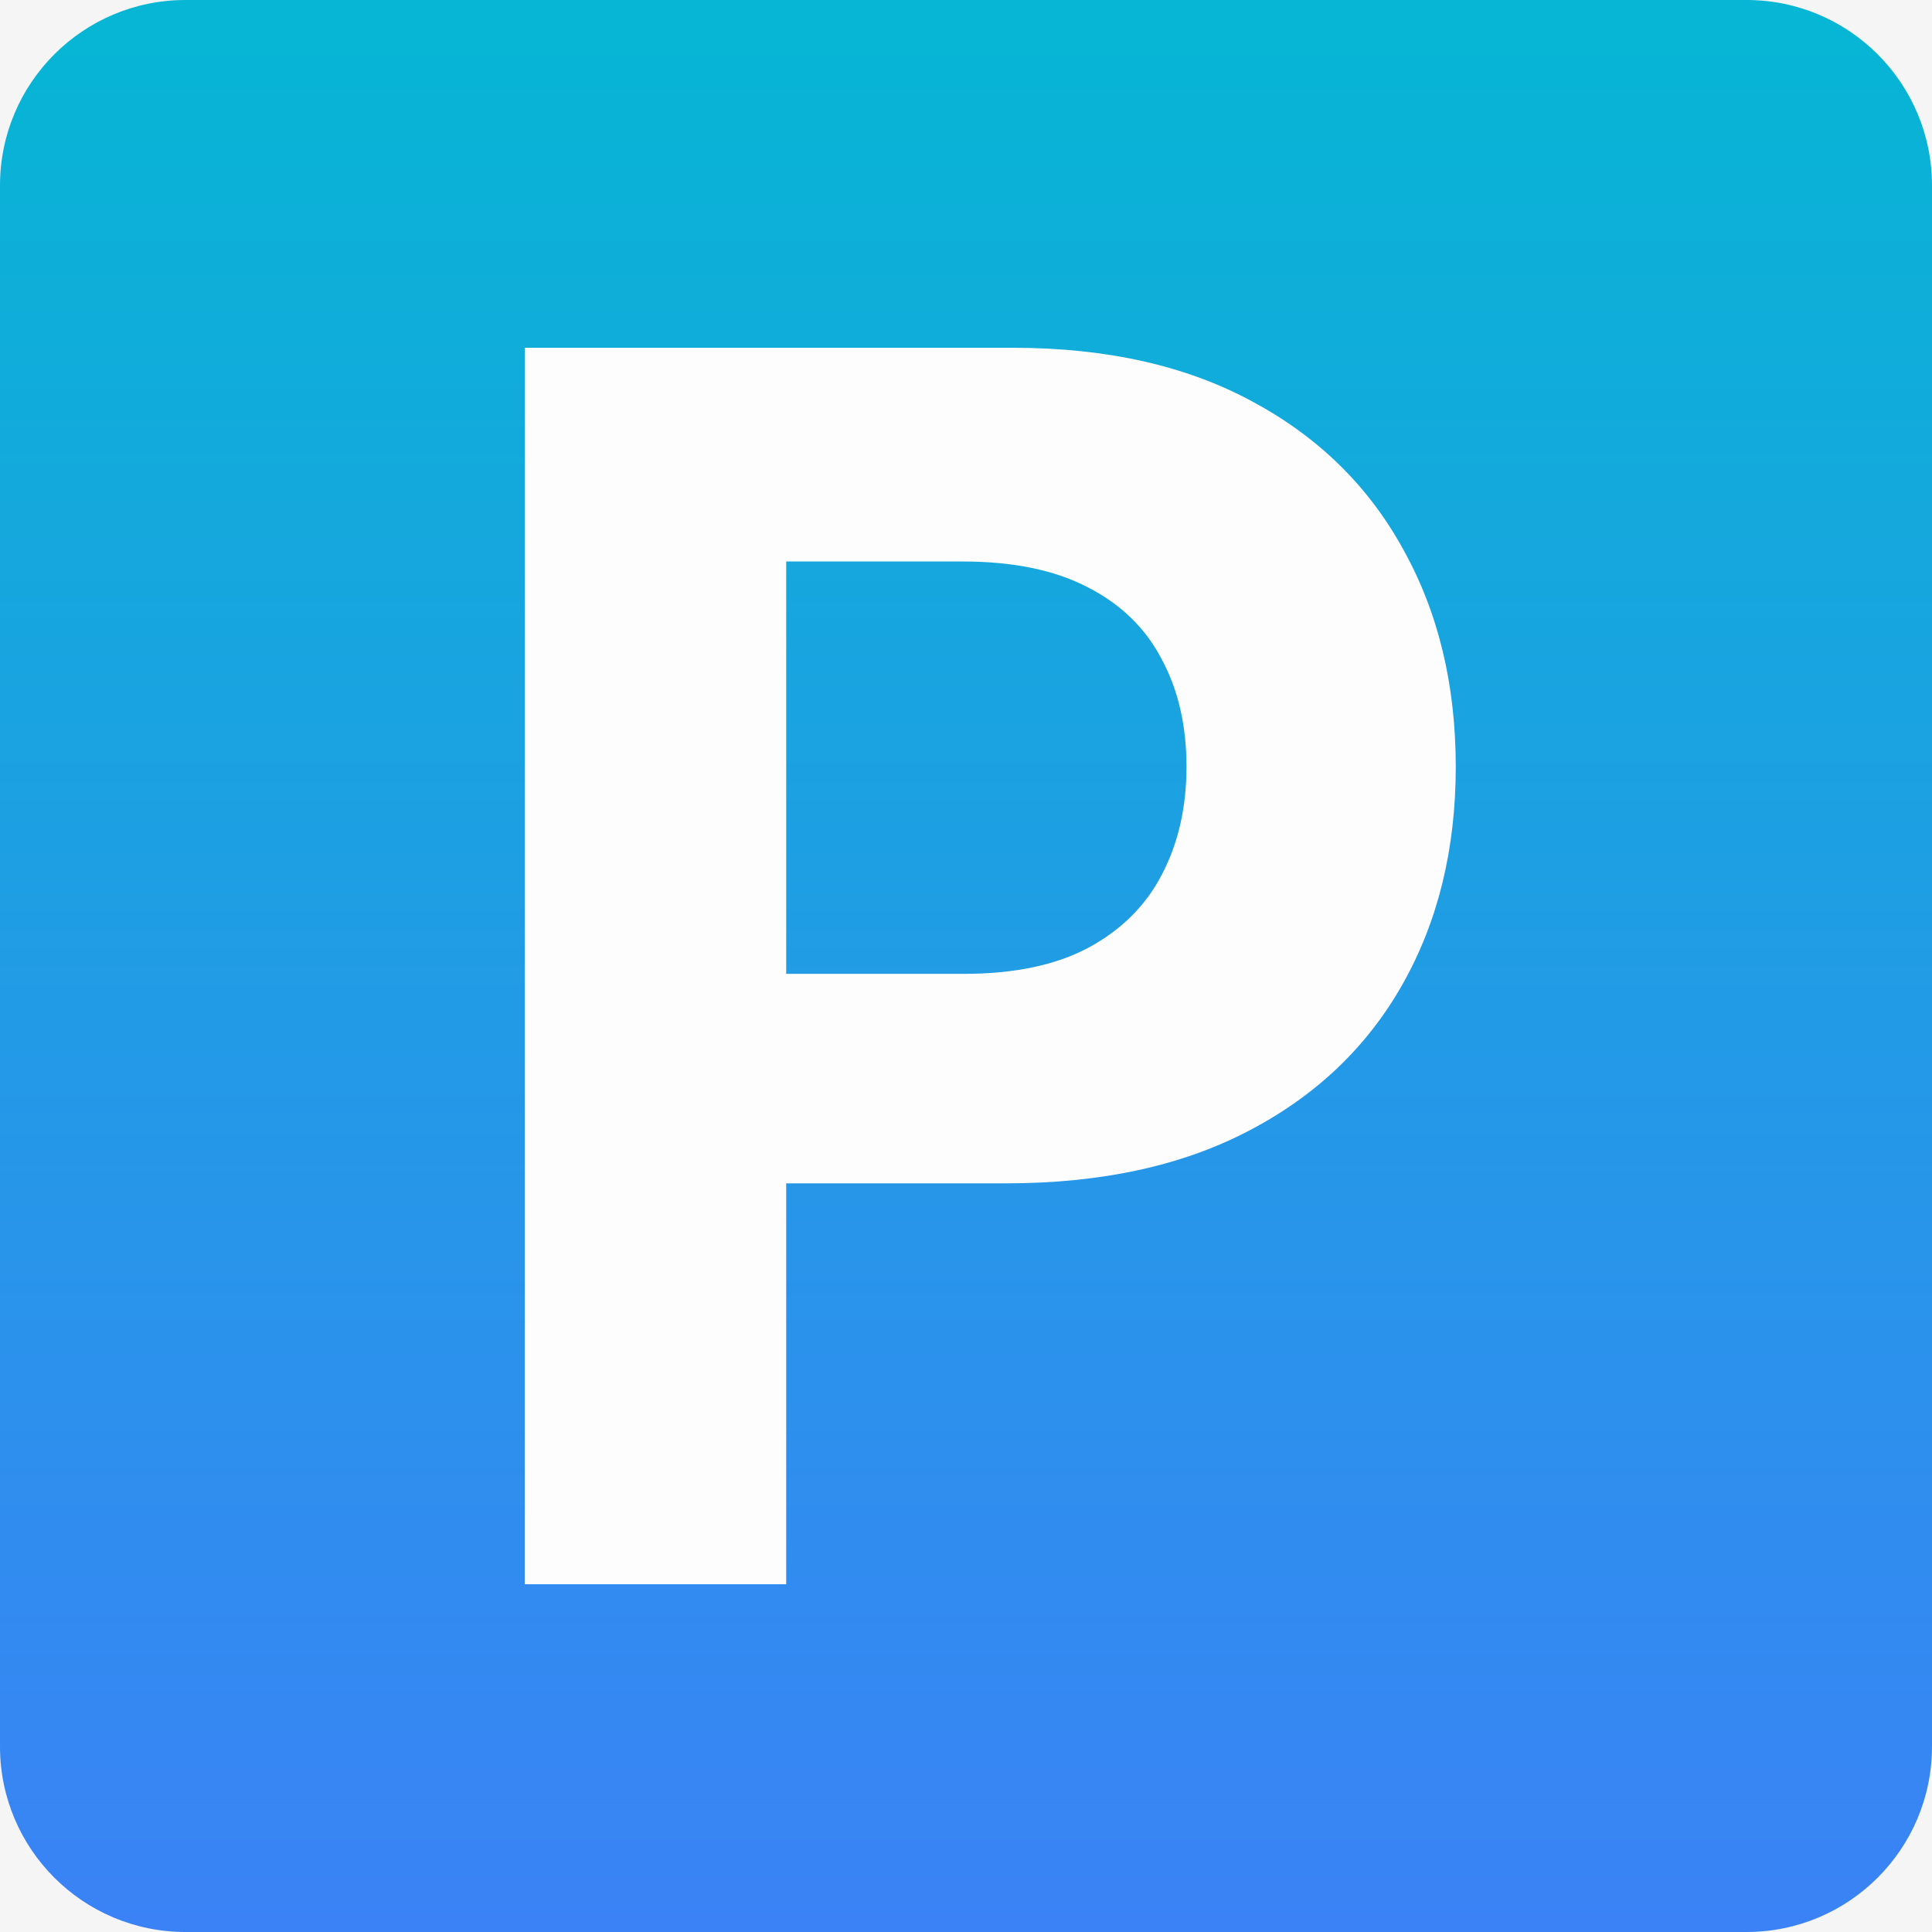
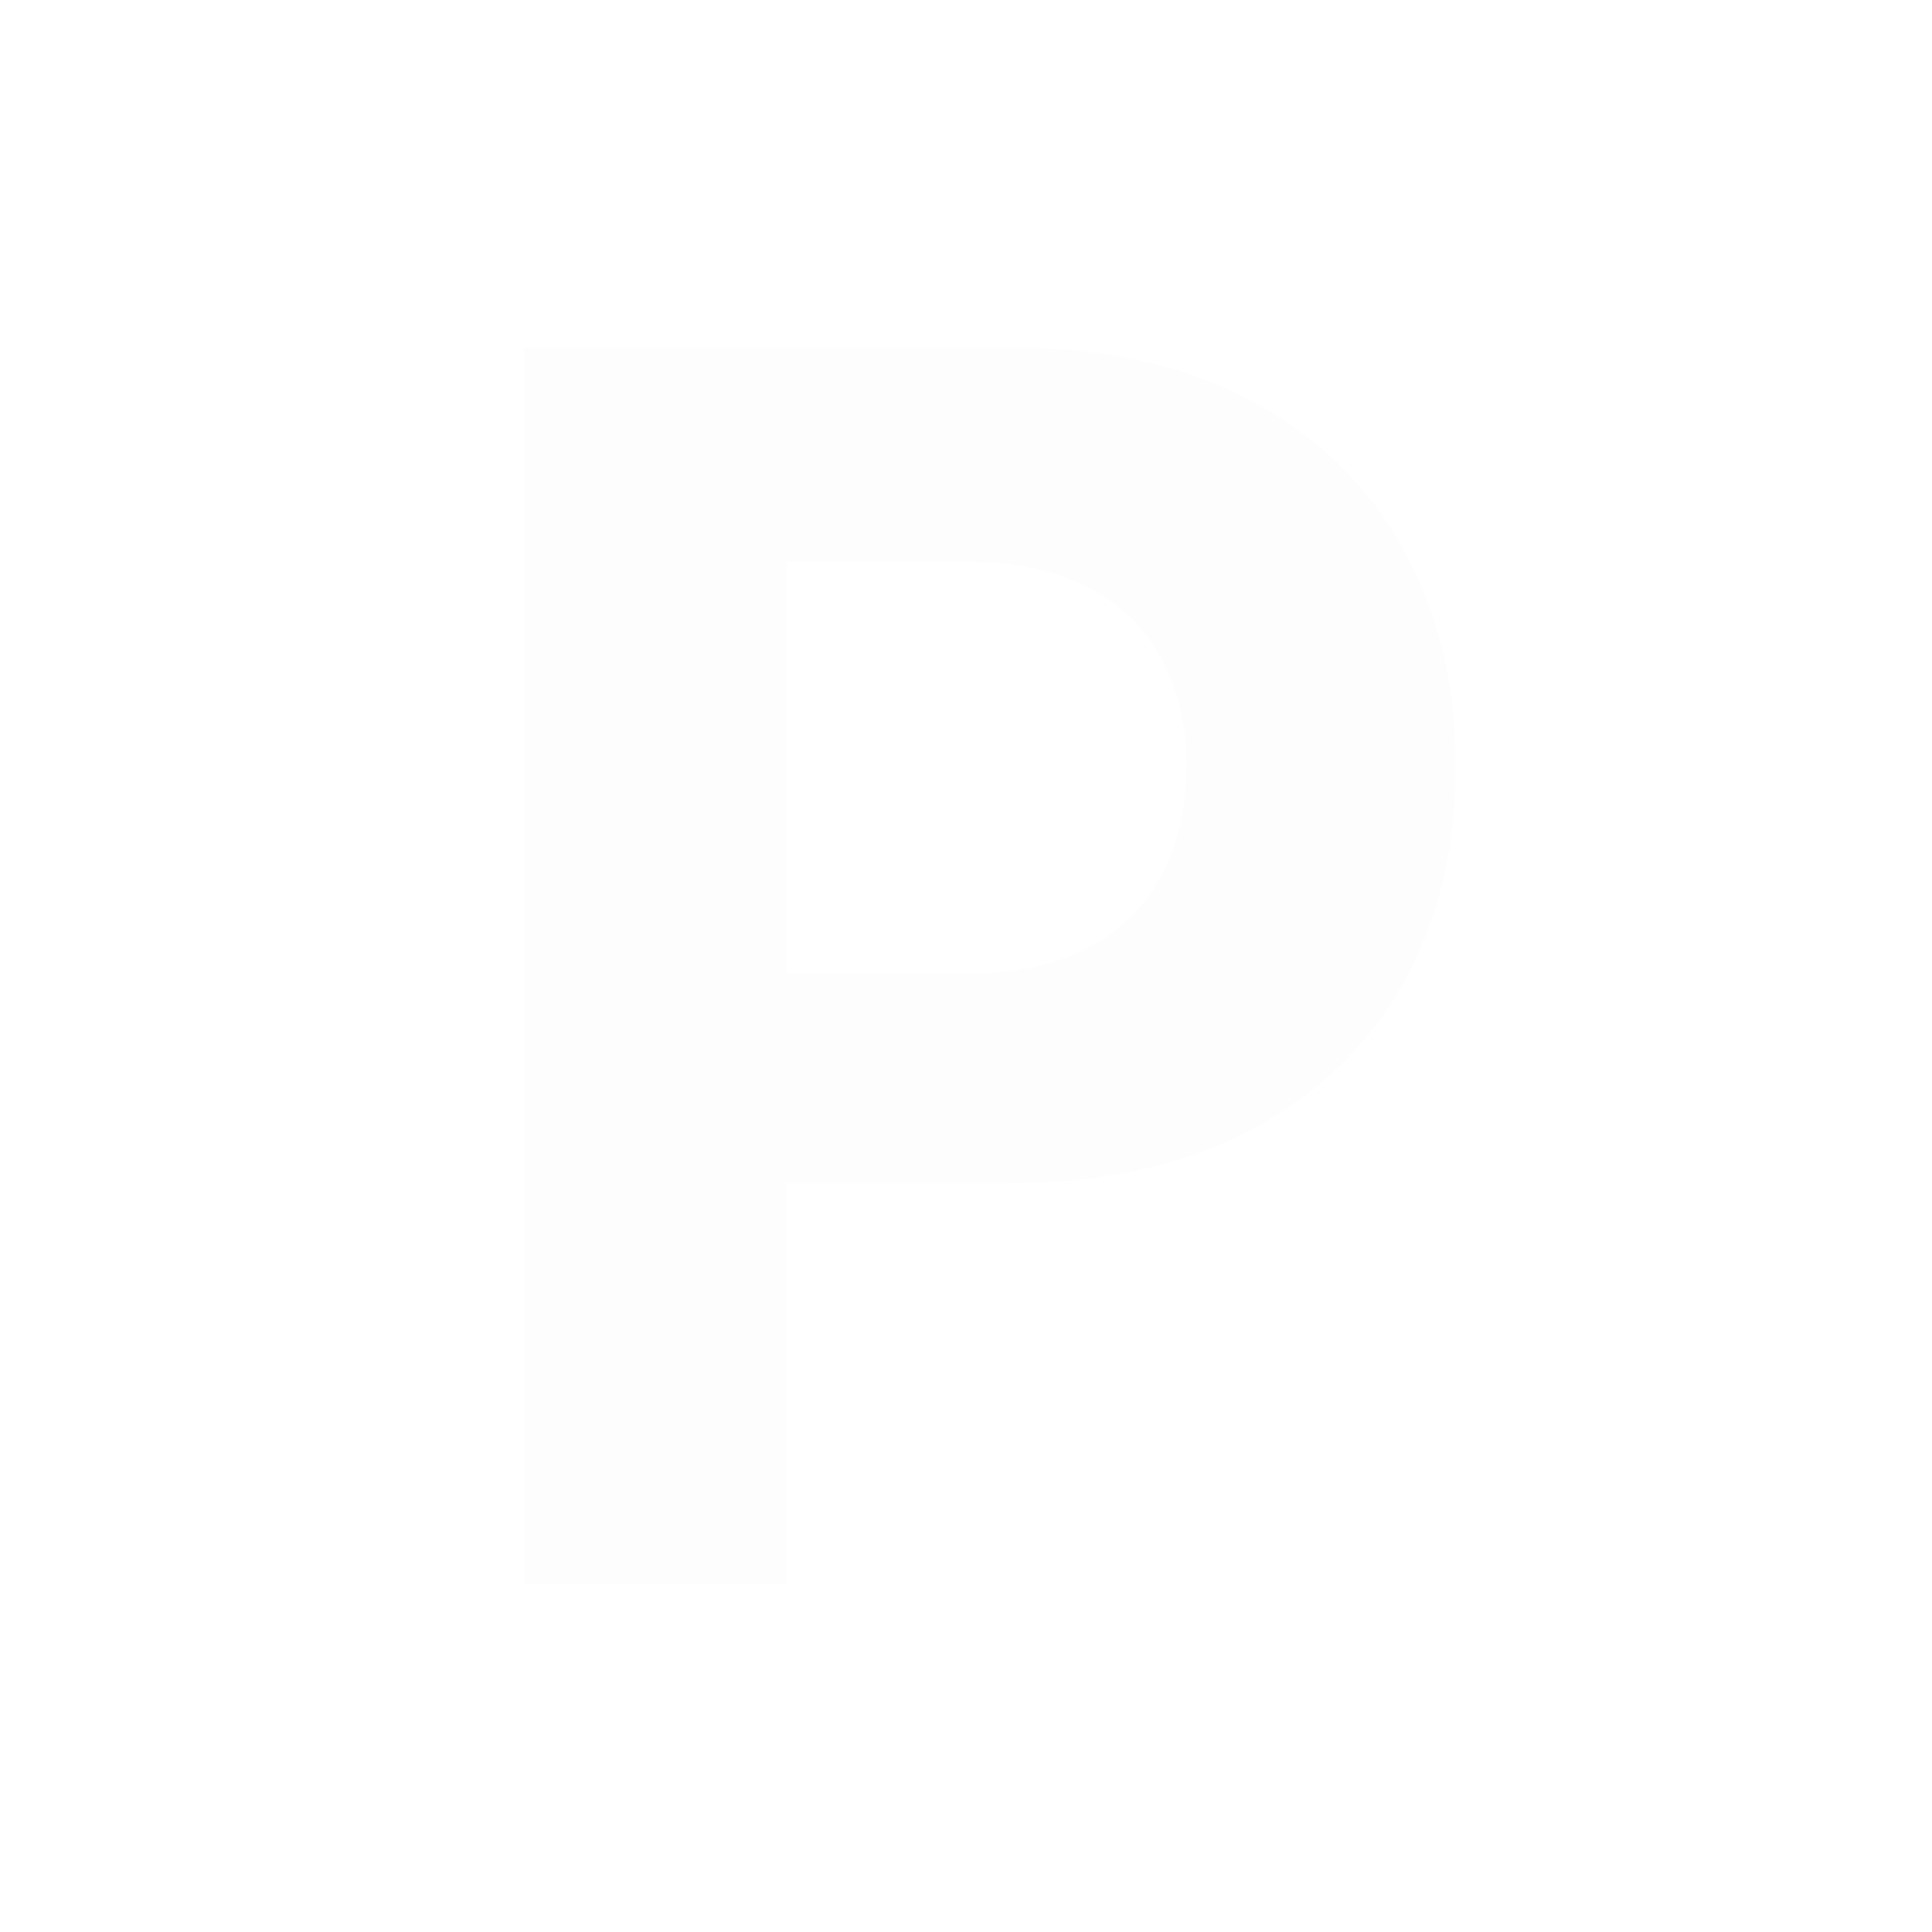
<svg xmlns="http://www.w3.org/2000/svg" width="250" height="250" viewBox="0 0 250 250" fill="none">
-   <rect width="250" height="250" fill="#F5F5F5" />
-   <path d="M0 24C0 10.745 10.745 0 24 0H226C239.255 0 250 10.745 250 24V226C250 239.255 239.255 250 226 250H24C10.745 250 0 239.255 0 226V24Z" fill="url(#paint0_linear_0_1)" />
  <path d="M67.906 205V45H131.031C143.167 45 153.505 47.318 162.047 51.953C170.589 56.536 177.099 62.917 181.578 71.094C186.109 79.219 188.375 88.594 188.375 99.219C188.375 109.844 186.083 119.219 181.5 127.344C176.917 135.469 170.276 141.797 161.578 146.328C152.932 150.859 142.464 153.125 130.172 153.125H89.938V126.016H124.703C131.214 126.016 136.578 124.896 140.797 122.656C145.068 120.365 148.245 117.214 150.328 113.203C152.464 109.141 153.531 104.479 153.531 99.219C153.531 93.906 152.464 89.271 150.328 85.312C148.245 81.302 145.068 78.203 140.797 76.016C136.526 73.776 131.109 72.656 124.547 72.656H101.734V205H67.906Z" fill="#FDFDFD" />
  <defs>
    <linearGradient id="paint0_linear_0_1" x1="125" y1="0" x2="125" y2="250" gradientUnits="userSpaceOnUse">
      <stop stop-color="#06B6D4" />
      <stop offset="1" stop-color="#3B82F6" />
    </linearGradient>
  </defs>
</svg>